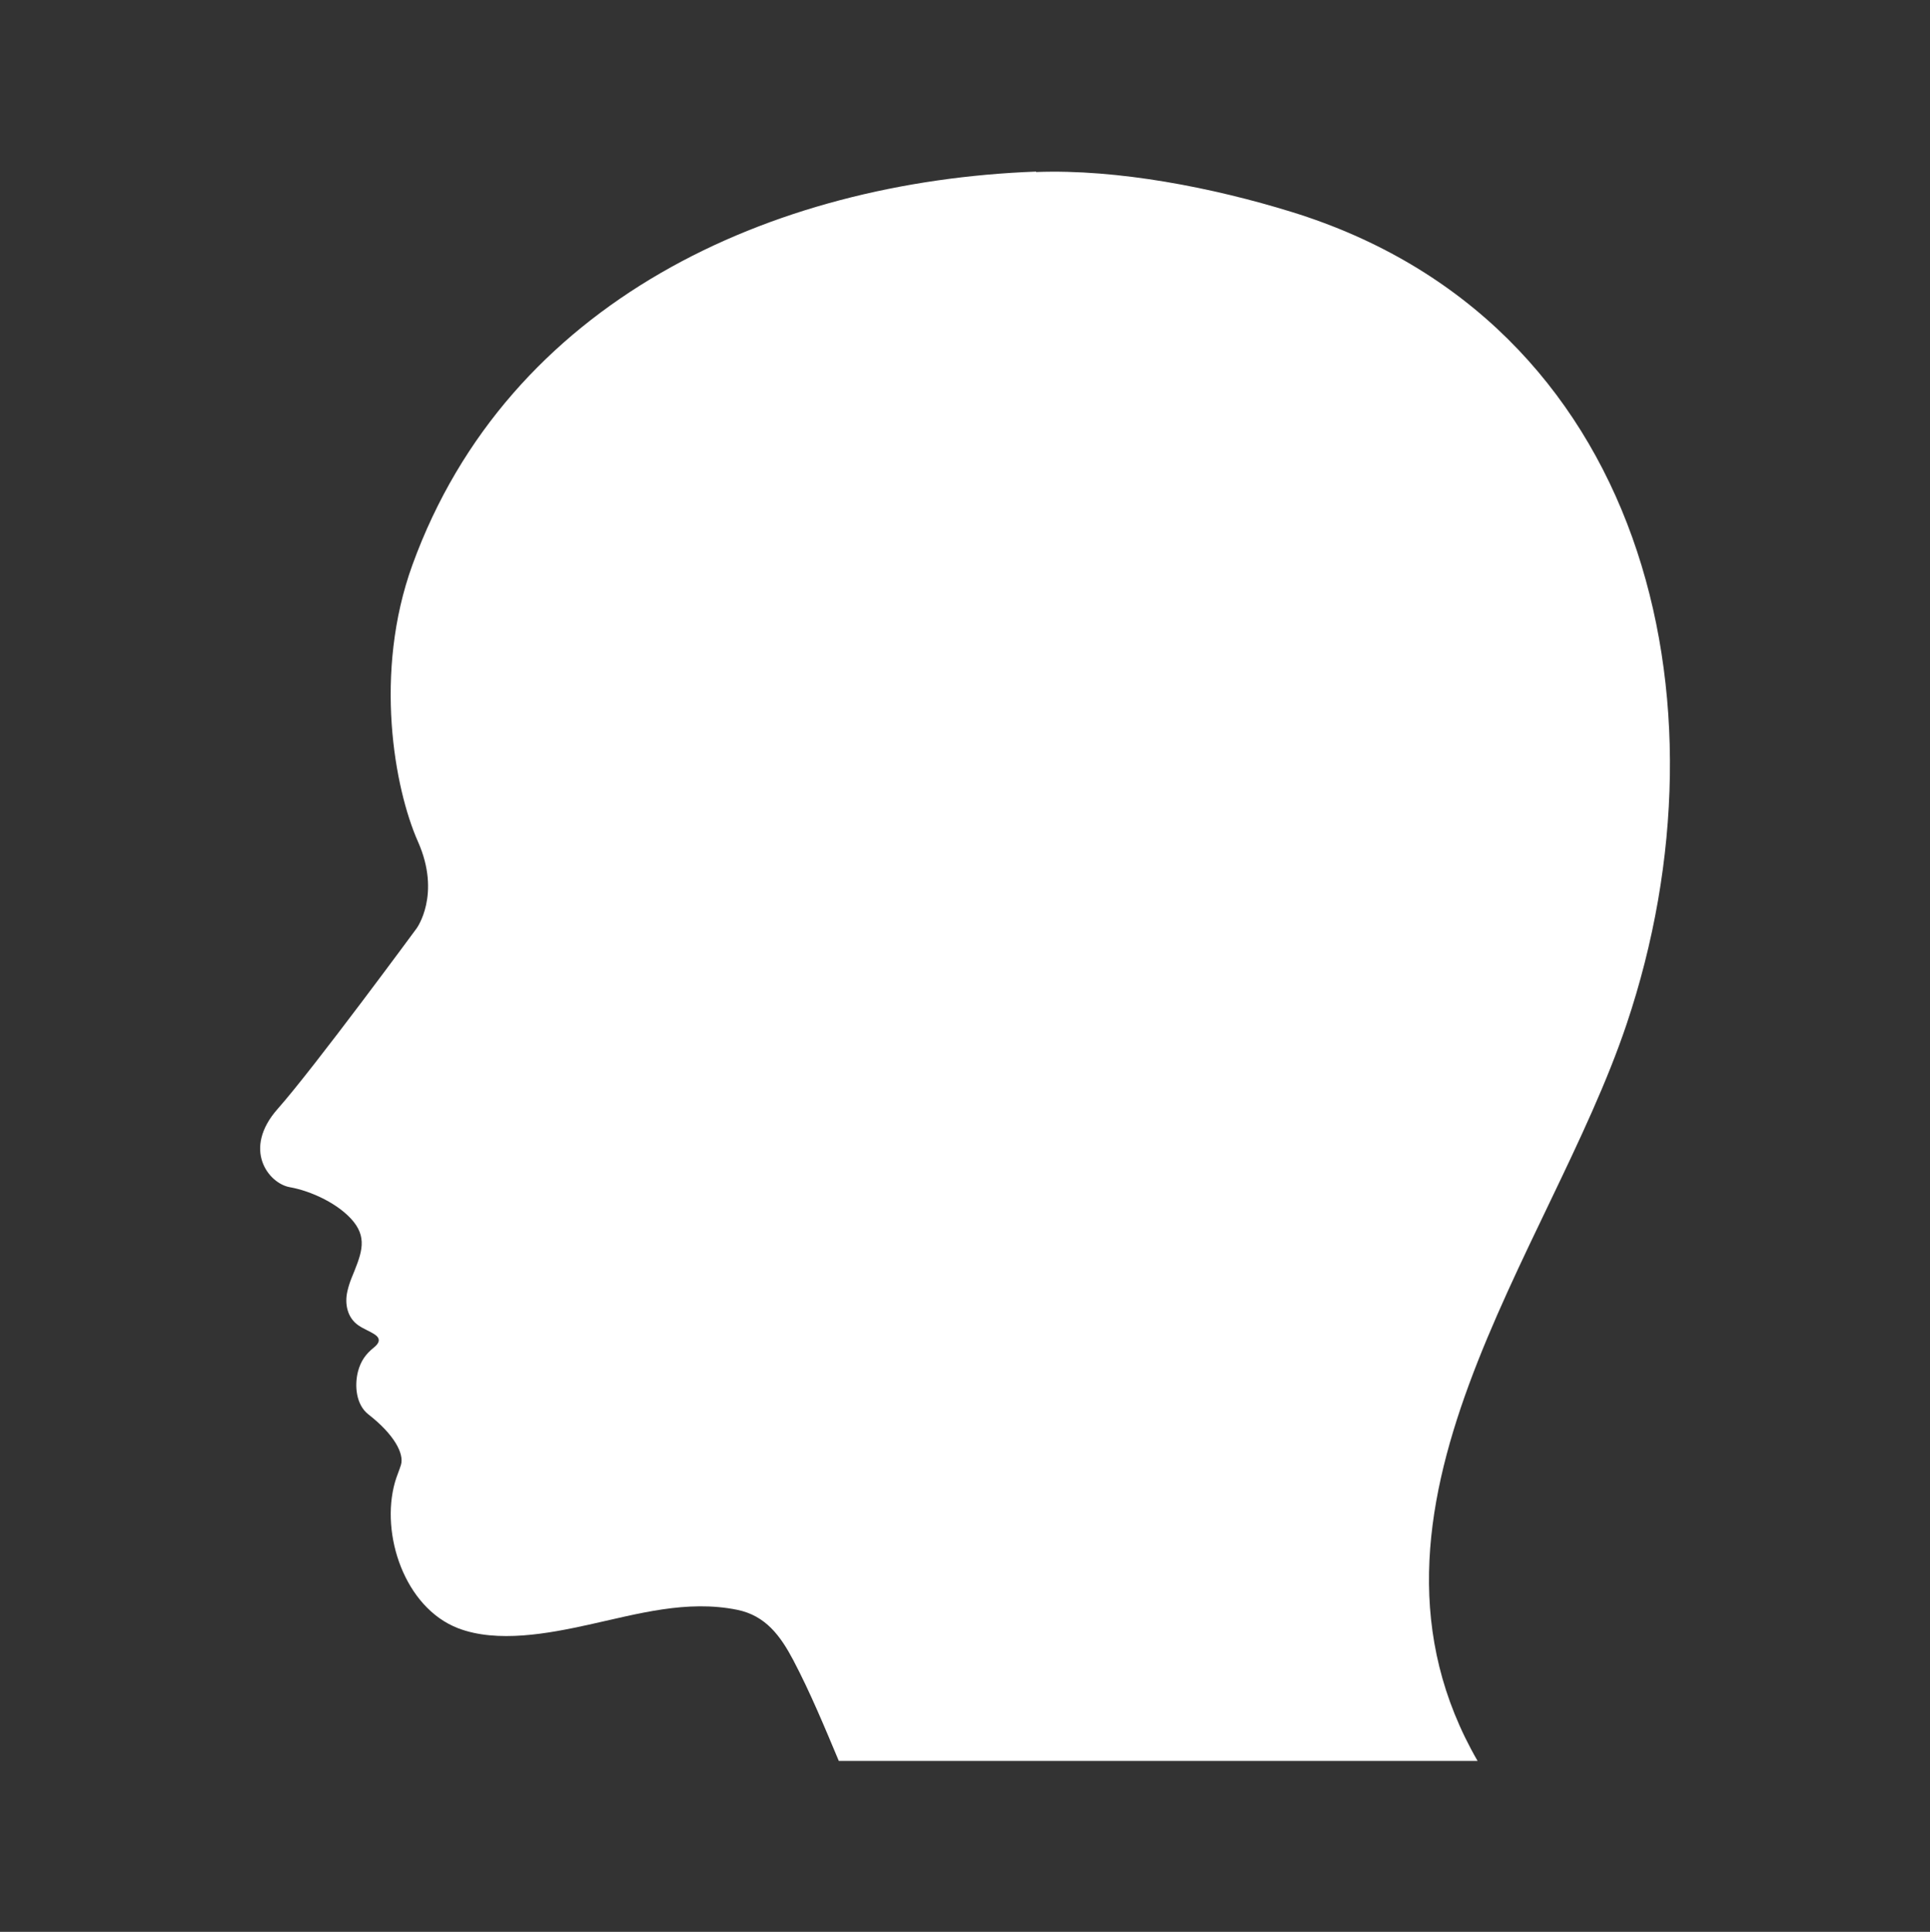
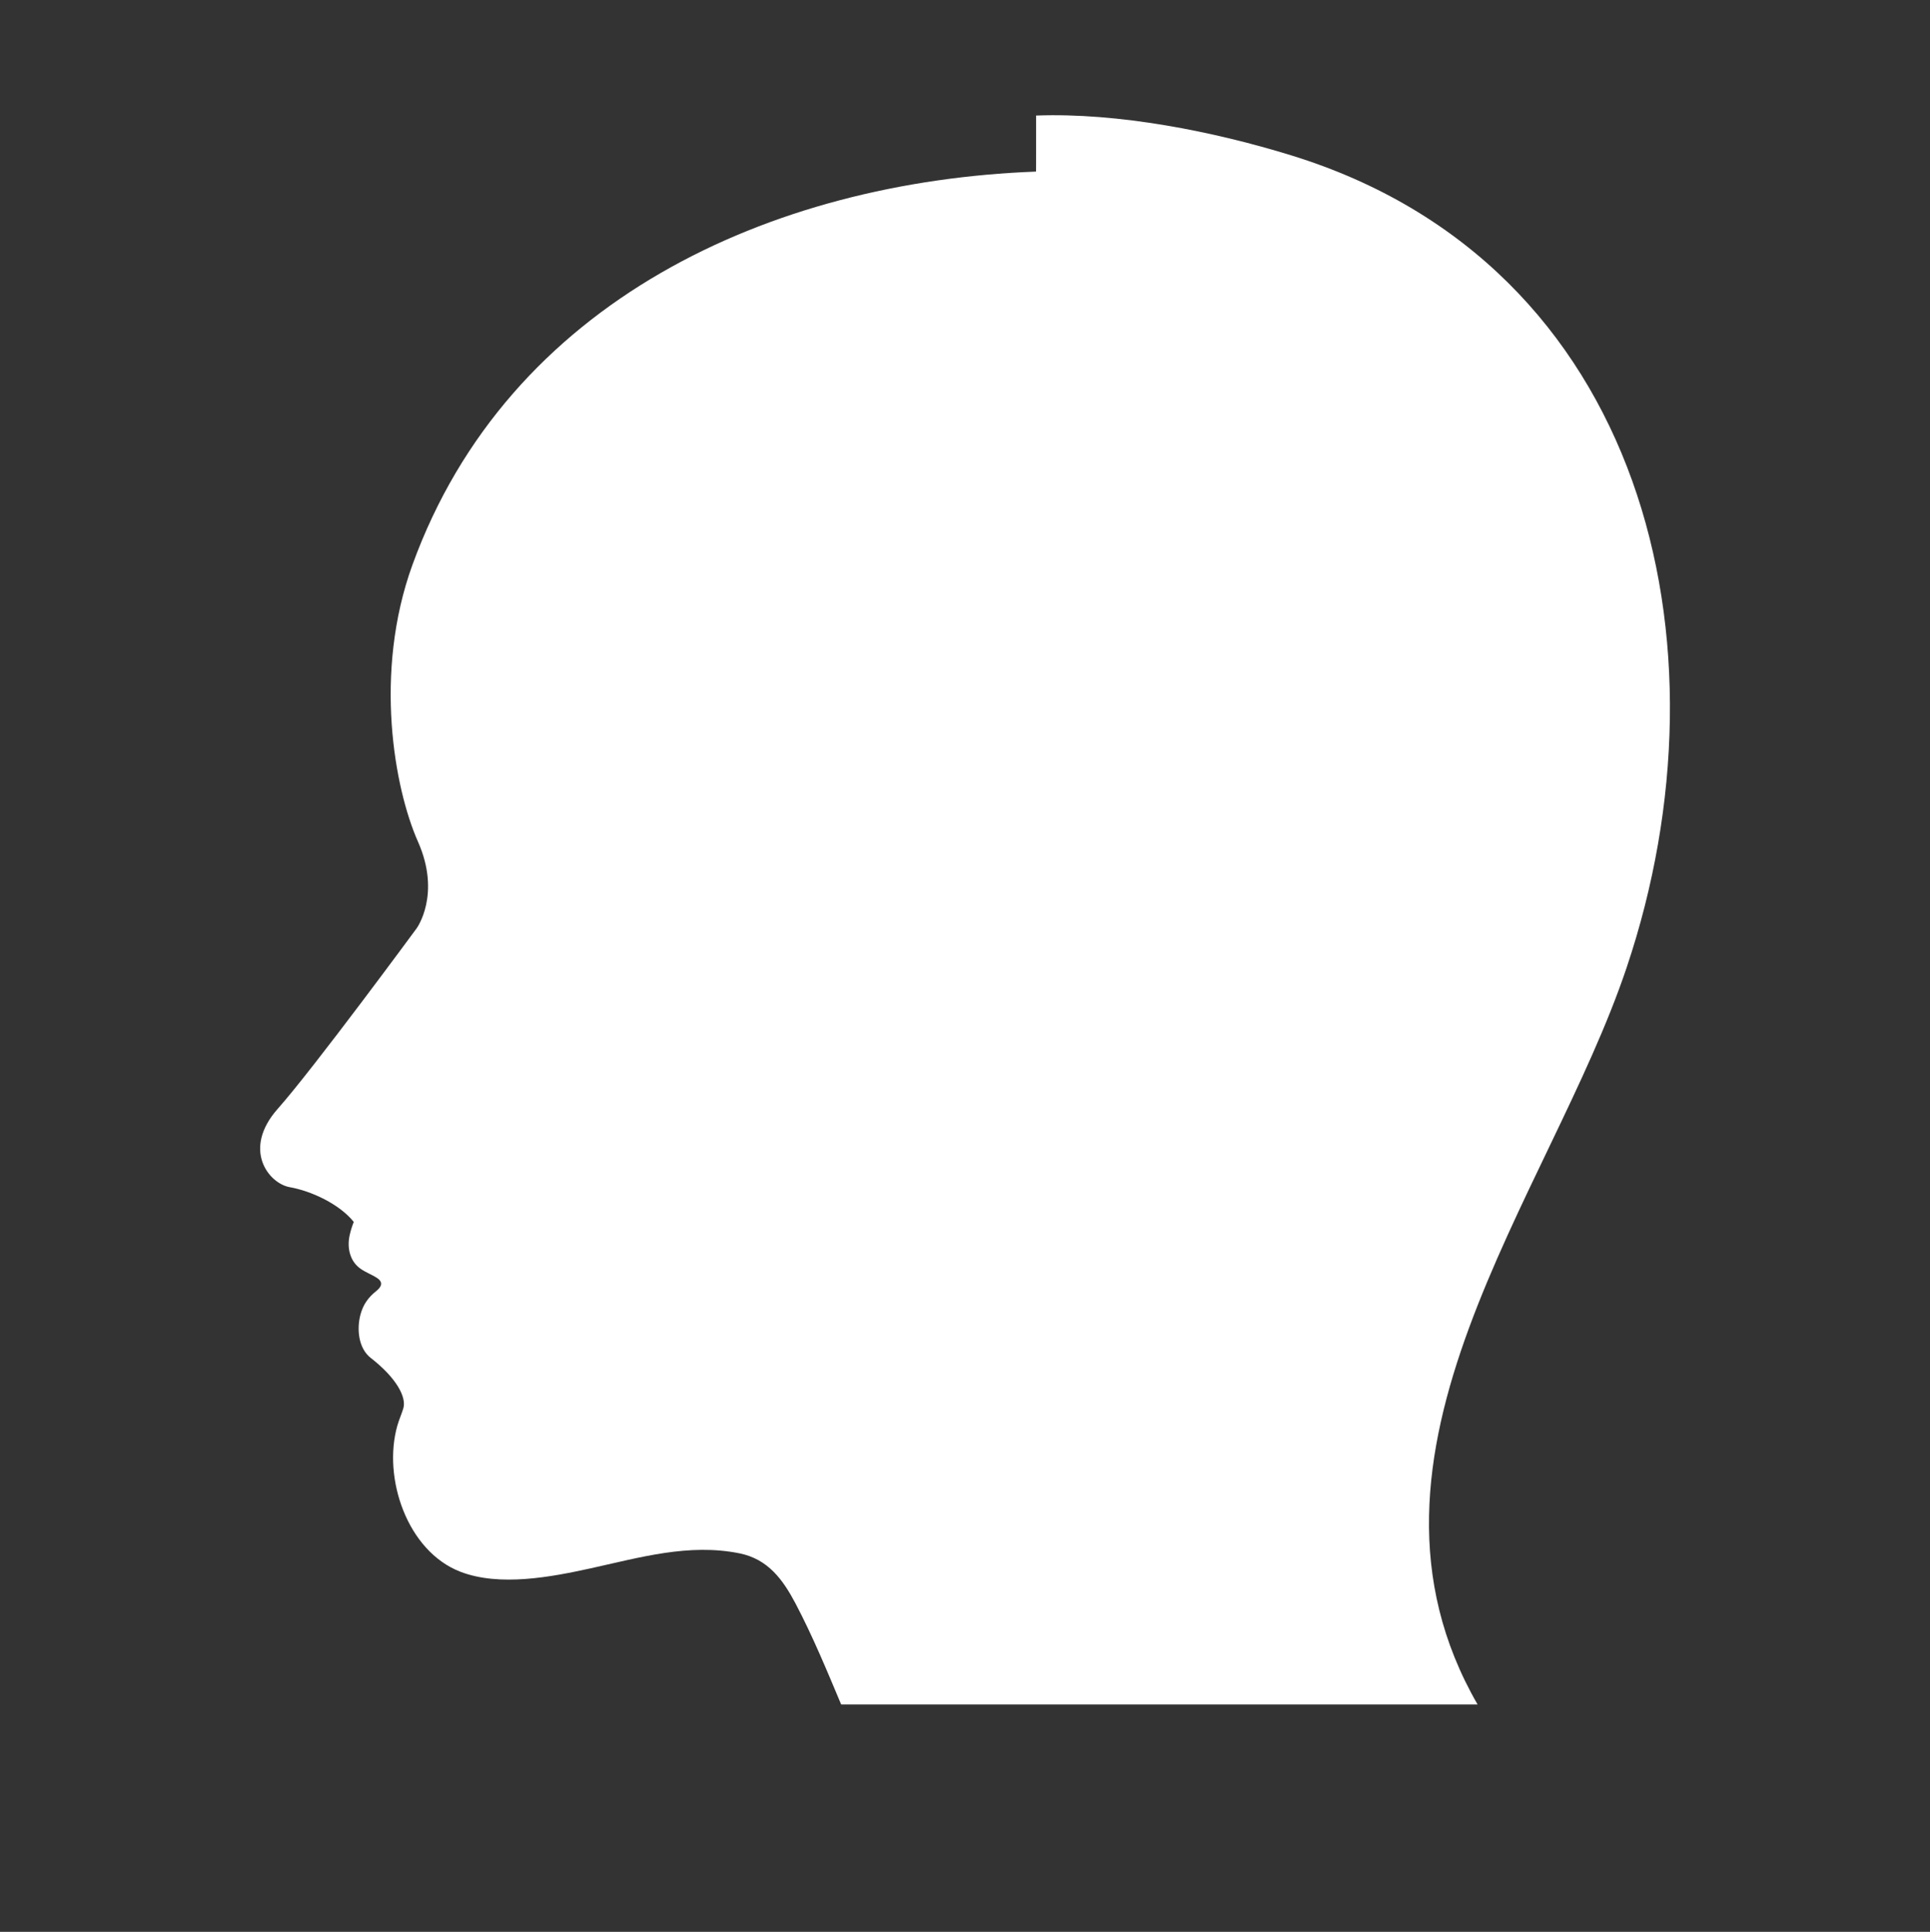
<svg xmlns="http://www.w3.org/2000/svg" version="1.1" id="Layer_1" x="0px" y="0px" viewBox="400 -214.1 1395 1396" style="enable-background:new 400 -214.1 1395 1396;" xml:space="preserve">
  <rect x="400" y="-214.1" width="1395" height="1396" fill="#333333" stroke="none" />
  <style type="text/css">
	.st0{fill:none;}
	.st1{fill:#FFFFFF;}
</style>
-   <rect x="400" y="-214.1" class="st0" width="1395" height="1396" />
-   <path class="st1" d="M1148.8-90.1C957-82.9,767.3,3.5,698.1,194.1c-28.3,78-13,161.7,4,200s-1,62.7-1,62.7s-74.3,101-100.3,130.3  s-6.7,54,8.7,56.7c15.3,2.7,35.8,12.1,46.2,25.1c10.3,13,4.9,24.5-1.7,40.8c-1.2,3-2.2,6.2-2.9,9.3c-2.1,9-0.1,19.1,7.9,24.6  c3.7,2.6,8,4.1,11.8,6.6c4.6,3,3.4,6.3-0.5,9.4c-6,4.8-9.5,9.8-11.5,17.2c-2.7,10.3-1.5,24.2,7.5,31.2c18.4,14.3,26,28.3,23.5,36.5  c-1.3,4.2-3.1,8.2-4.3,12.4c-10.7,37.7,7,90.7,45.6,105.6c28.4,10.9,65.5,3.8,94.2-2.5c35.5-7.8,71-18.2,107.6-10.8  c20.5,4.2,31.2,18.8,40.5,36.4c12.4,23.6,22.6,48.3,32.9,72.8H1468c-104.5-181.2,52.1-366.9,107.7-532.4  c78.9-234.5,12.6-508.4-242.3-587c-56.3-17.4-125.2-31-184.5-28.8C1148.9-90.1,1148.9-90.1,1148.8-90.1z" />
+   <path class="st1" d="M1148.8-90.1C957-82.9,767.3,3.5,698.1,194.1c-28.3,78-13,161.7,4,200s-1,62.7-1,62.7s-74.3,101-100.3,130.3  s-6.7,54,8.7,56.7c15.3,2.7,35.8,12.1,46.2,25.1c-1.2,3-2.2,6.2-2.9,9.3c-2.1,9-0.1,19.1,7.9,24.6  c3.7,2.6,8,4.1,11.8,6.6c4.6,3,3.4,6.3-0.5,9.4c-6,4.8-9.5,9.8-11.5,17.2c-2.7,10.3-1.5,24.2,7.5,31.2c18.4,14.3,26,28.3,23.5,36.5  c-1.3,4.2-3.1,8.2-4.3,12.4c-10.7,37.7,7,90.7,45.6,105.6c28.4,10.9,65.5,3.8,94.2-2.5c35.5-7.8,71-18.2,107.6-10.8  c20.5,4.2,31.2,18.8,40.5,36.4c12.4,23.6,22.6,48.3,32.9,72.8H1468c-104.5-181.2,52.1-366.9,107.7-532.4  c78.9-234.5,12.6-508.4-242.3-587c-56.3-17.4-125.2-31-184.5-28.8C1148.9-90.1,1148.9-90.1,1148.8-90.1z" />
</svg>